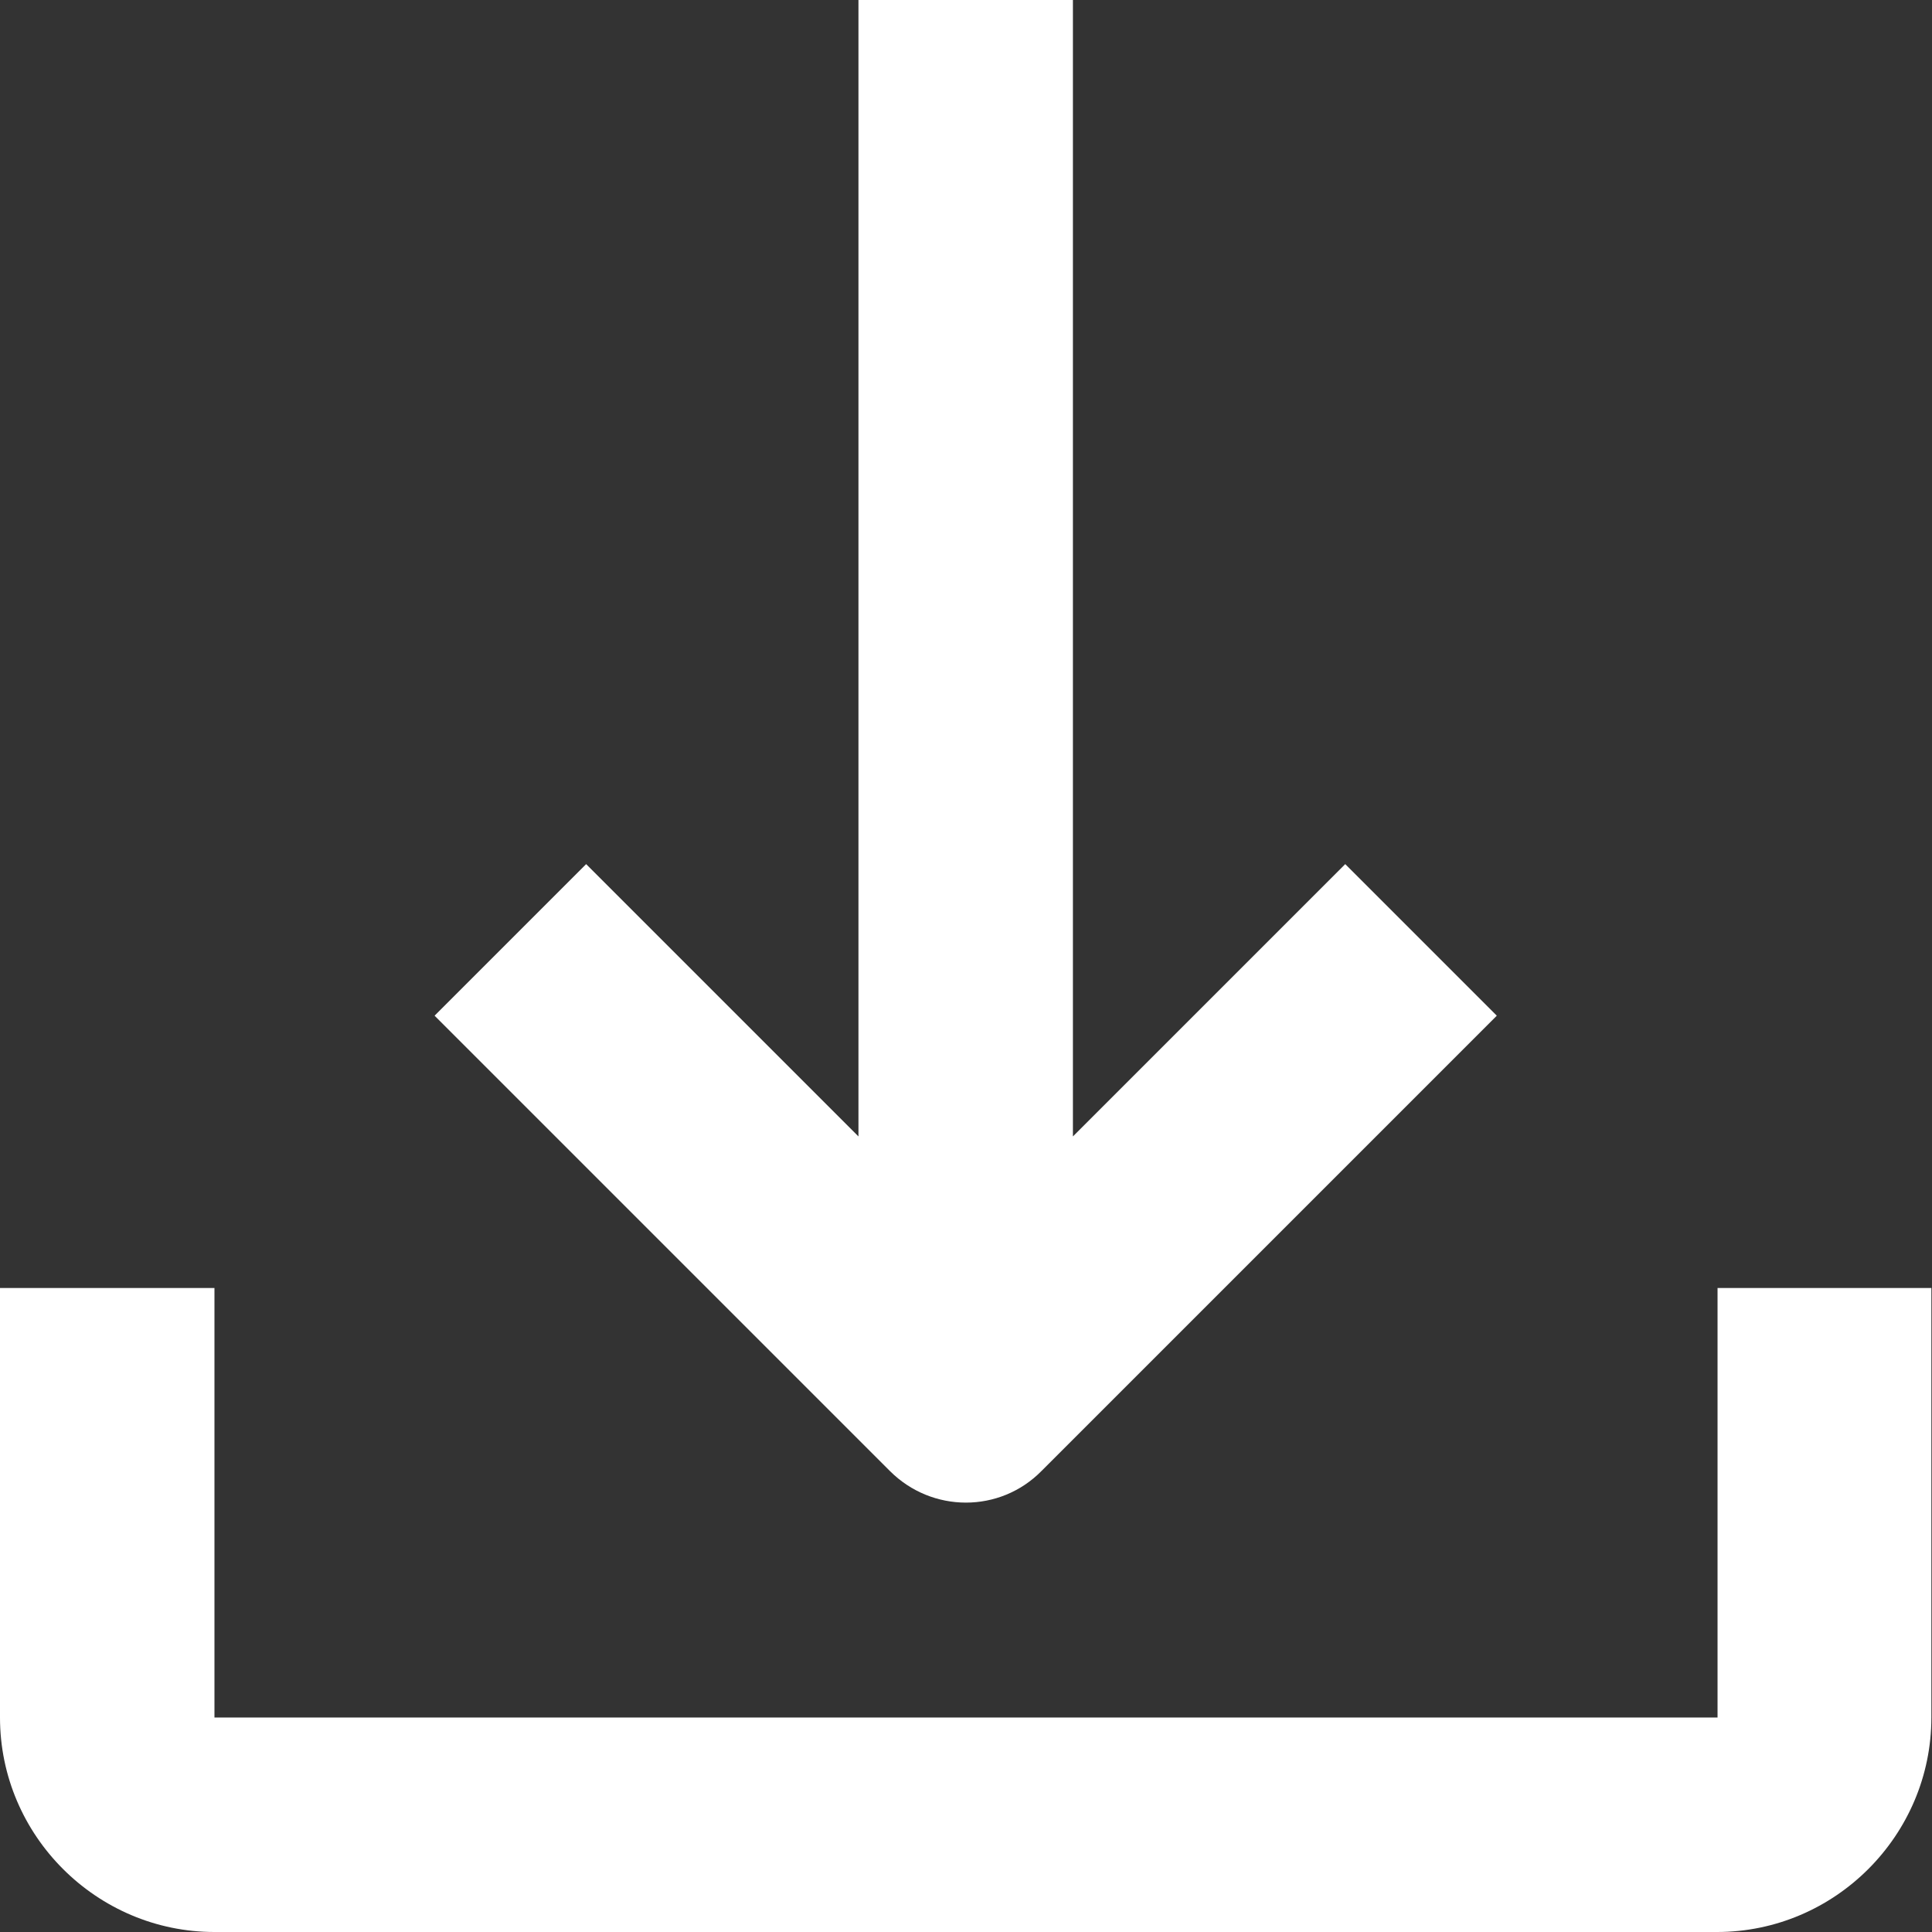
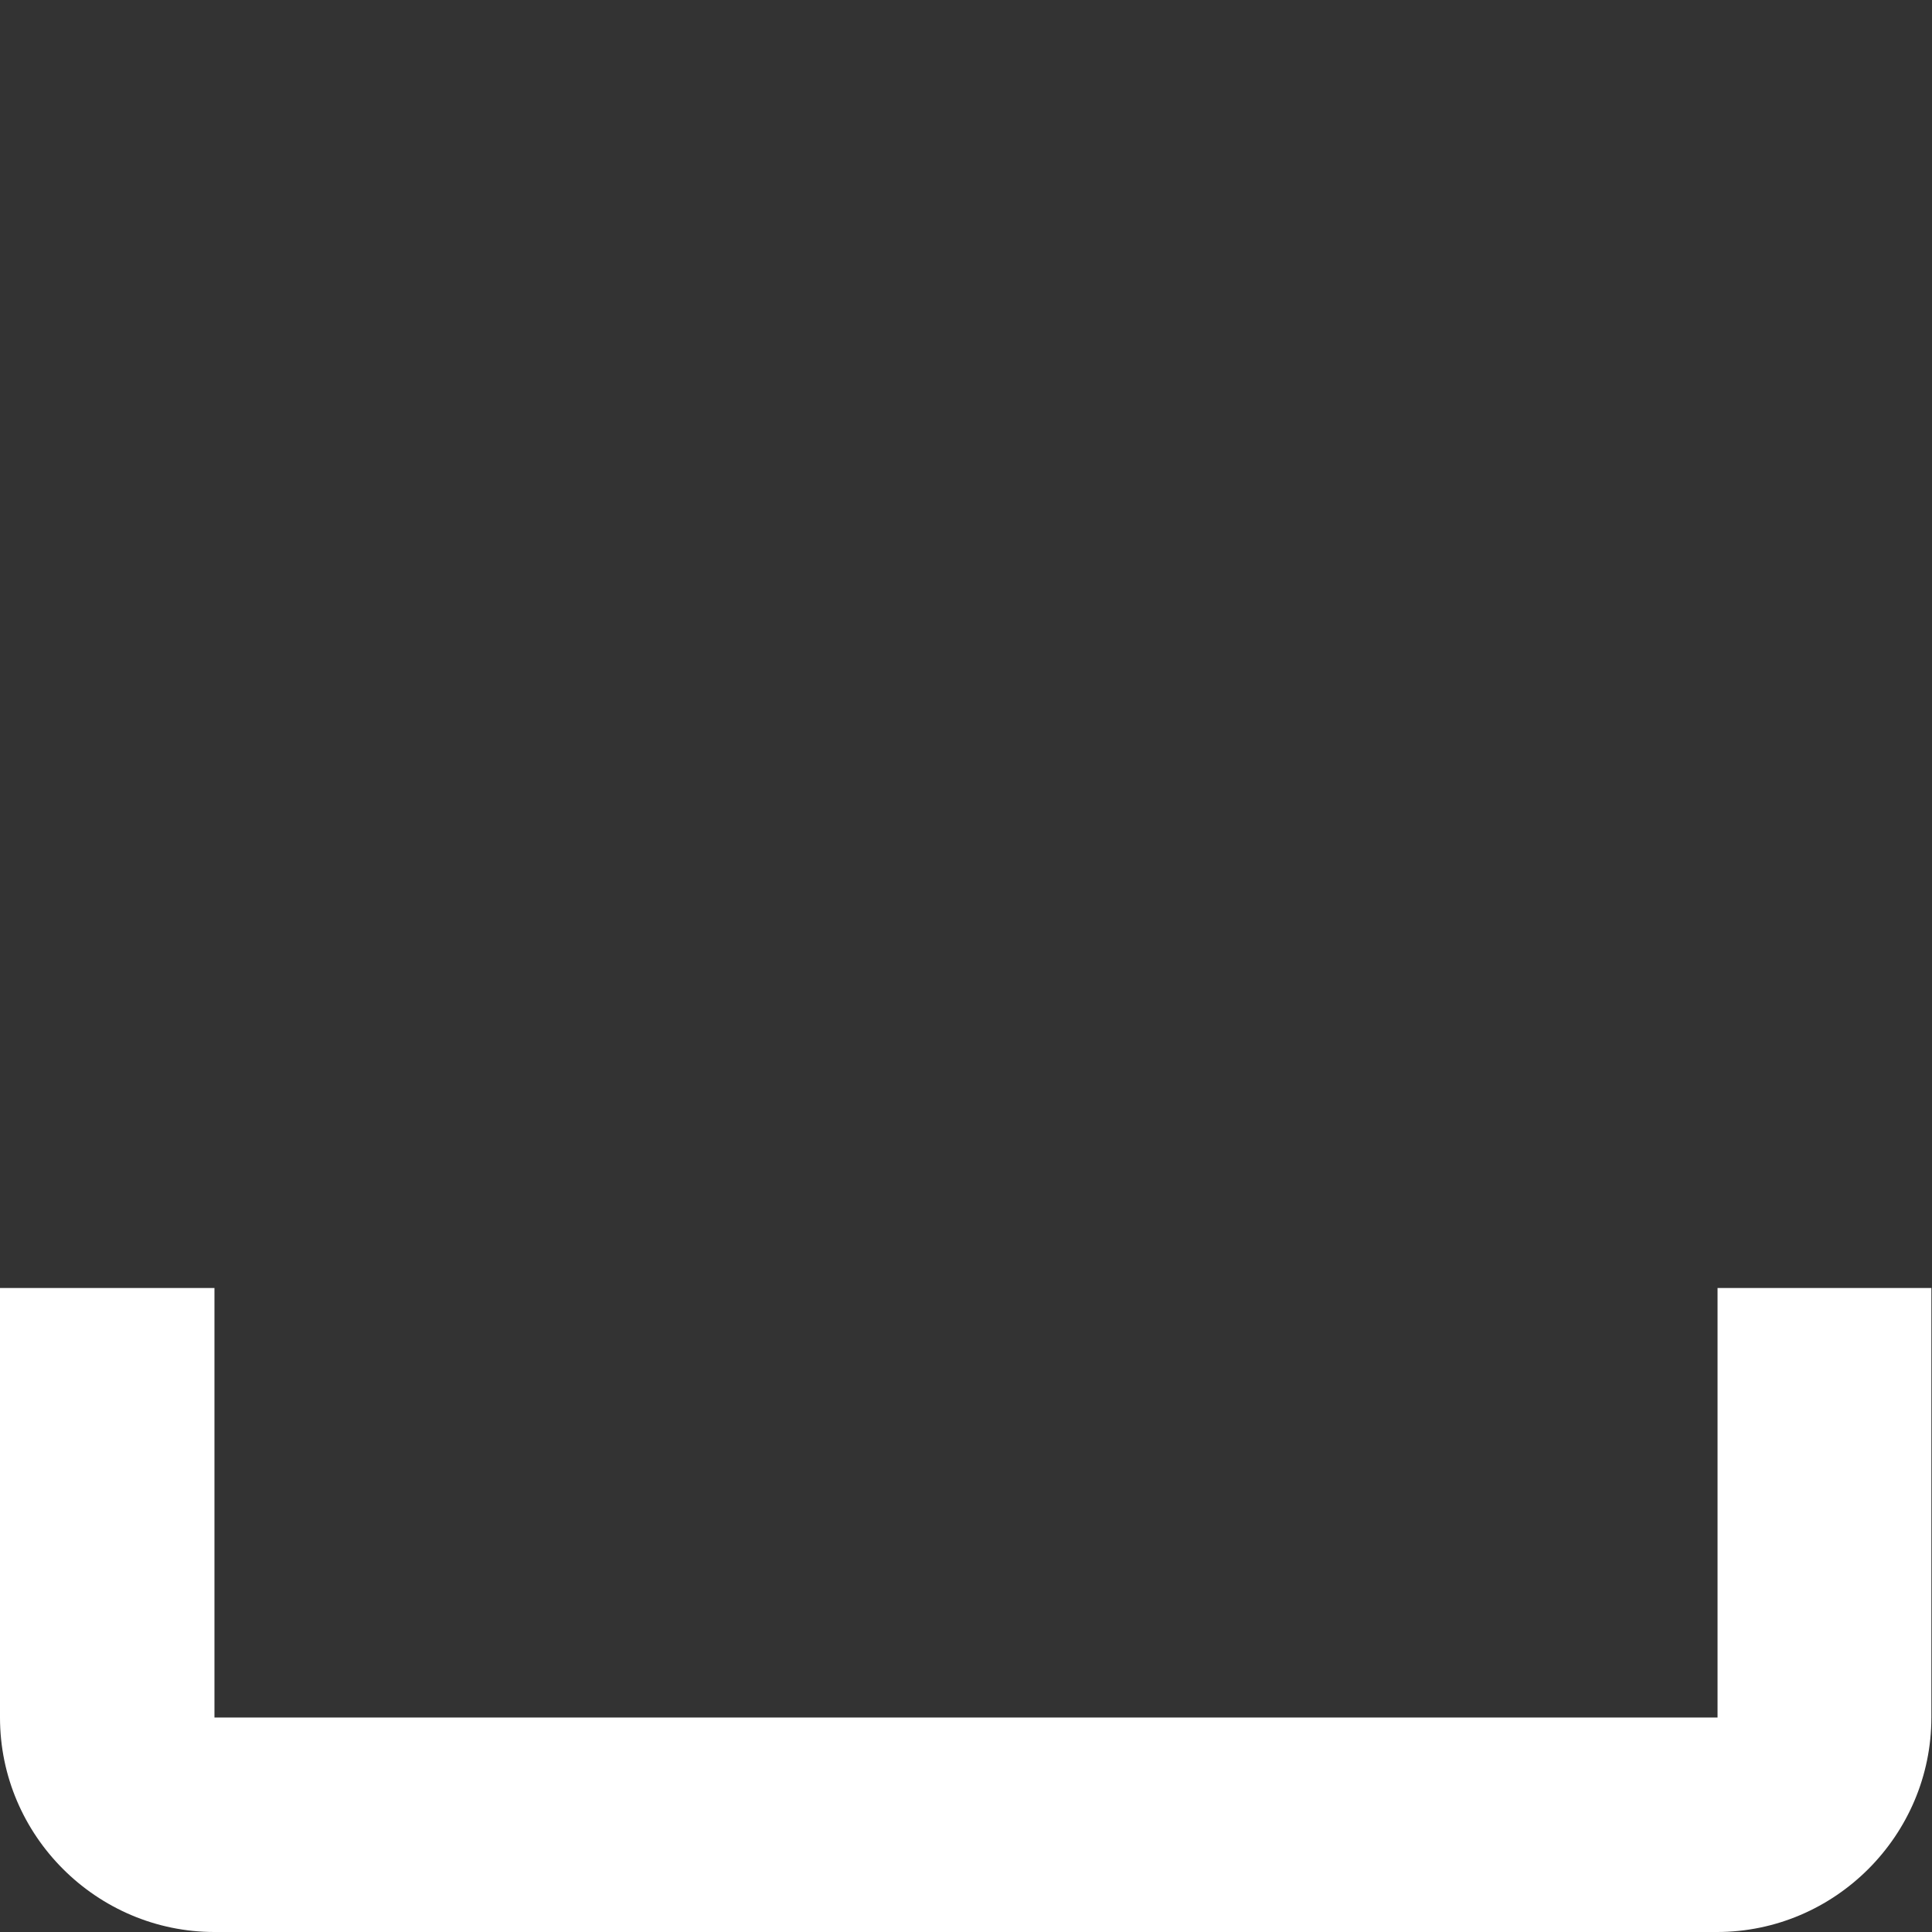
<svg xmlns="http://www.w3.org/2000/svg" version="1.1" id="Capa_1" x="0px" y="0px" viewBox="0 0 307.2 307.2" style="enable-background:new 0 0 307.2 307.2;" xml:space="preserve">
  <rect x="0" y="0" width="307.2" height="307.2" fill="#333333" stroke="none" />
  <style type="text/css">
	.st0{fill:#FFFFFF;}
</style>
  <g>
    <g>
-       <path class="st0" d="M213.9,137.4l-43.3,43.3V0h-34.1v180.7l-43.3-43.3l-24.1,24.1l72.4,72.4c6.7,6.7,17.5,6.7,24.1,0l72.4-72.4    L213.9,137.4z" />
-     </g>
+       </g>
  </g>
  <g>
    <g>
      <path class="st0" d="M273.1,204.8v68.3H34.1v-68.3H0v68.3c0,18.8,15.4,34.1,34.1,34.1h238.9c18.8,0,34.1-15.4,34.1-34.1v-68.3    H273.1z" />
    </g>
  </g>
</svg>